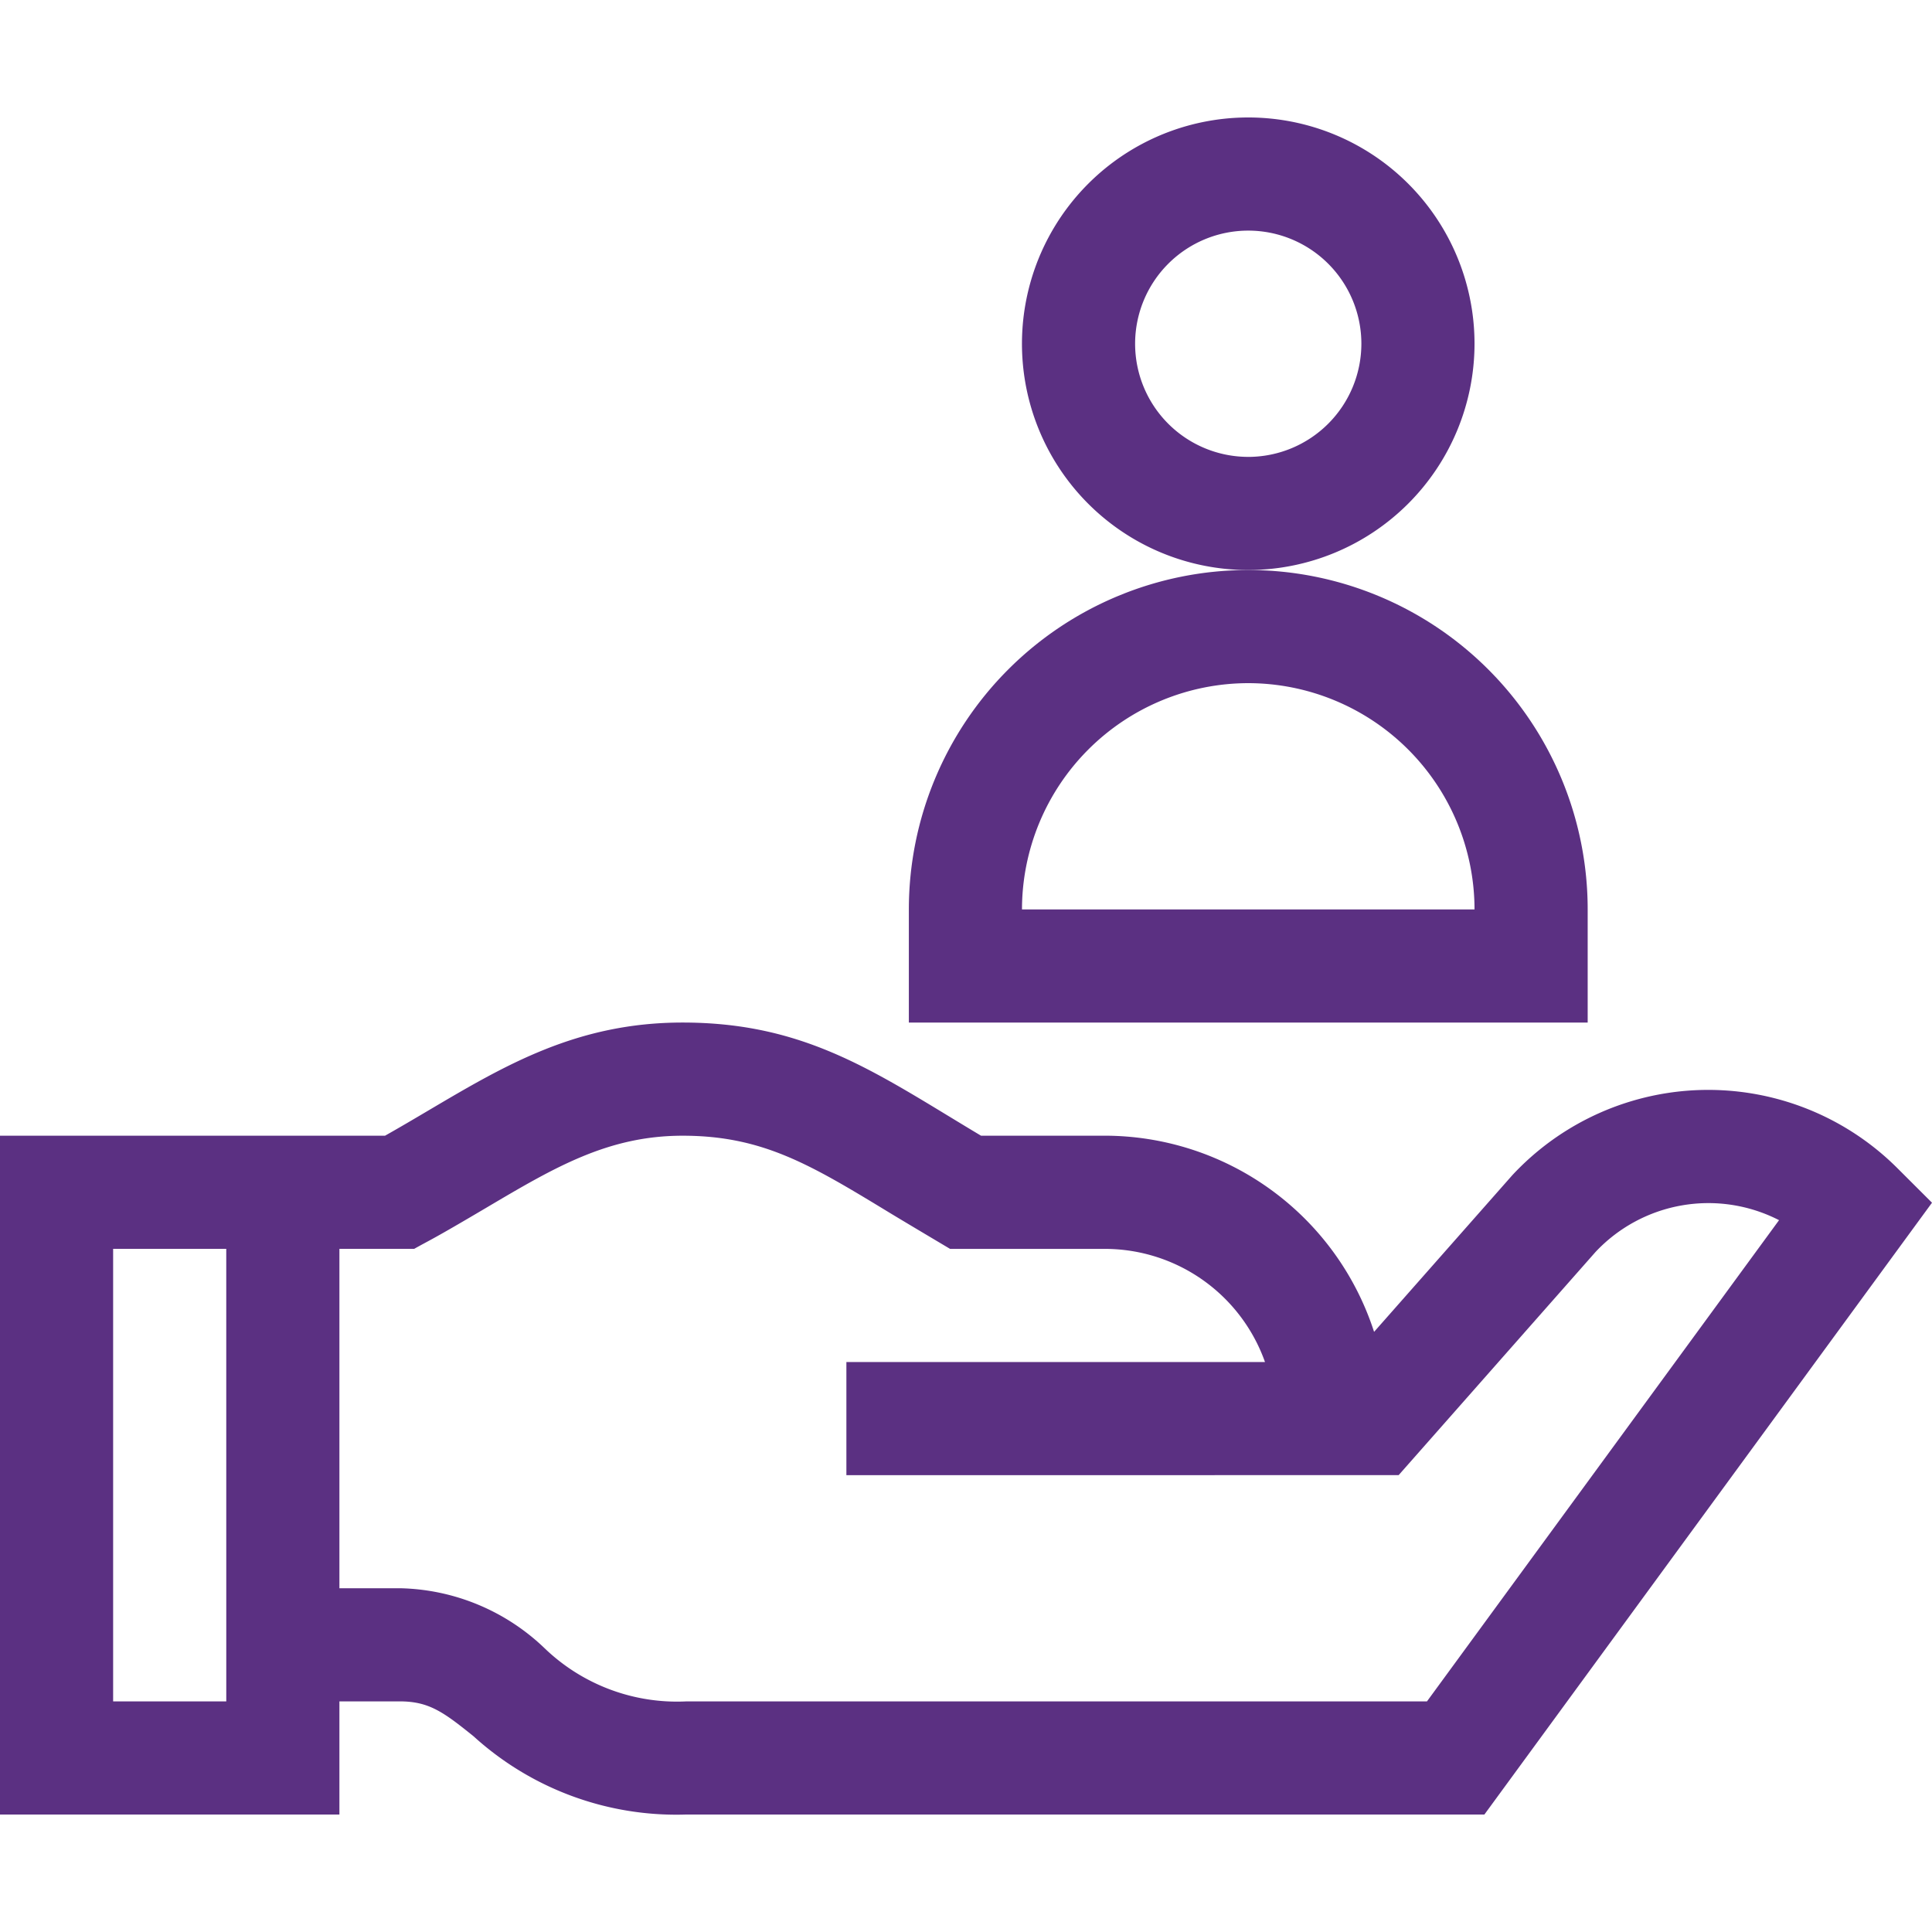
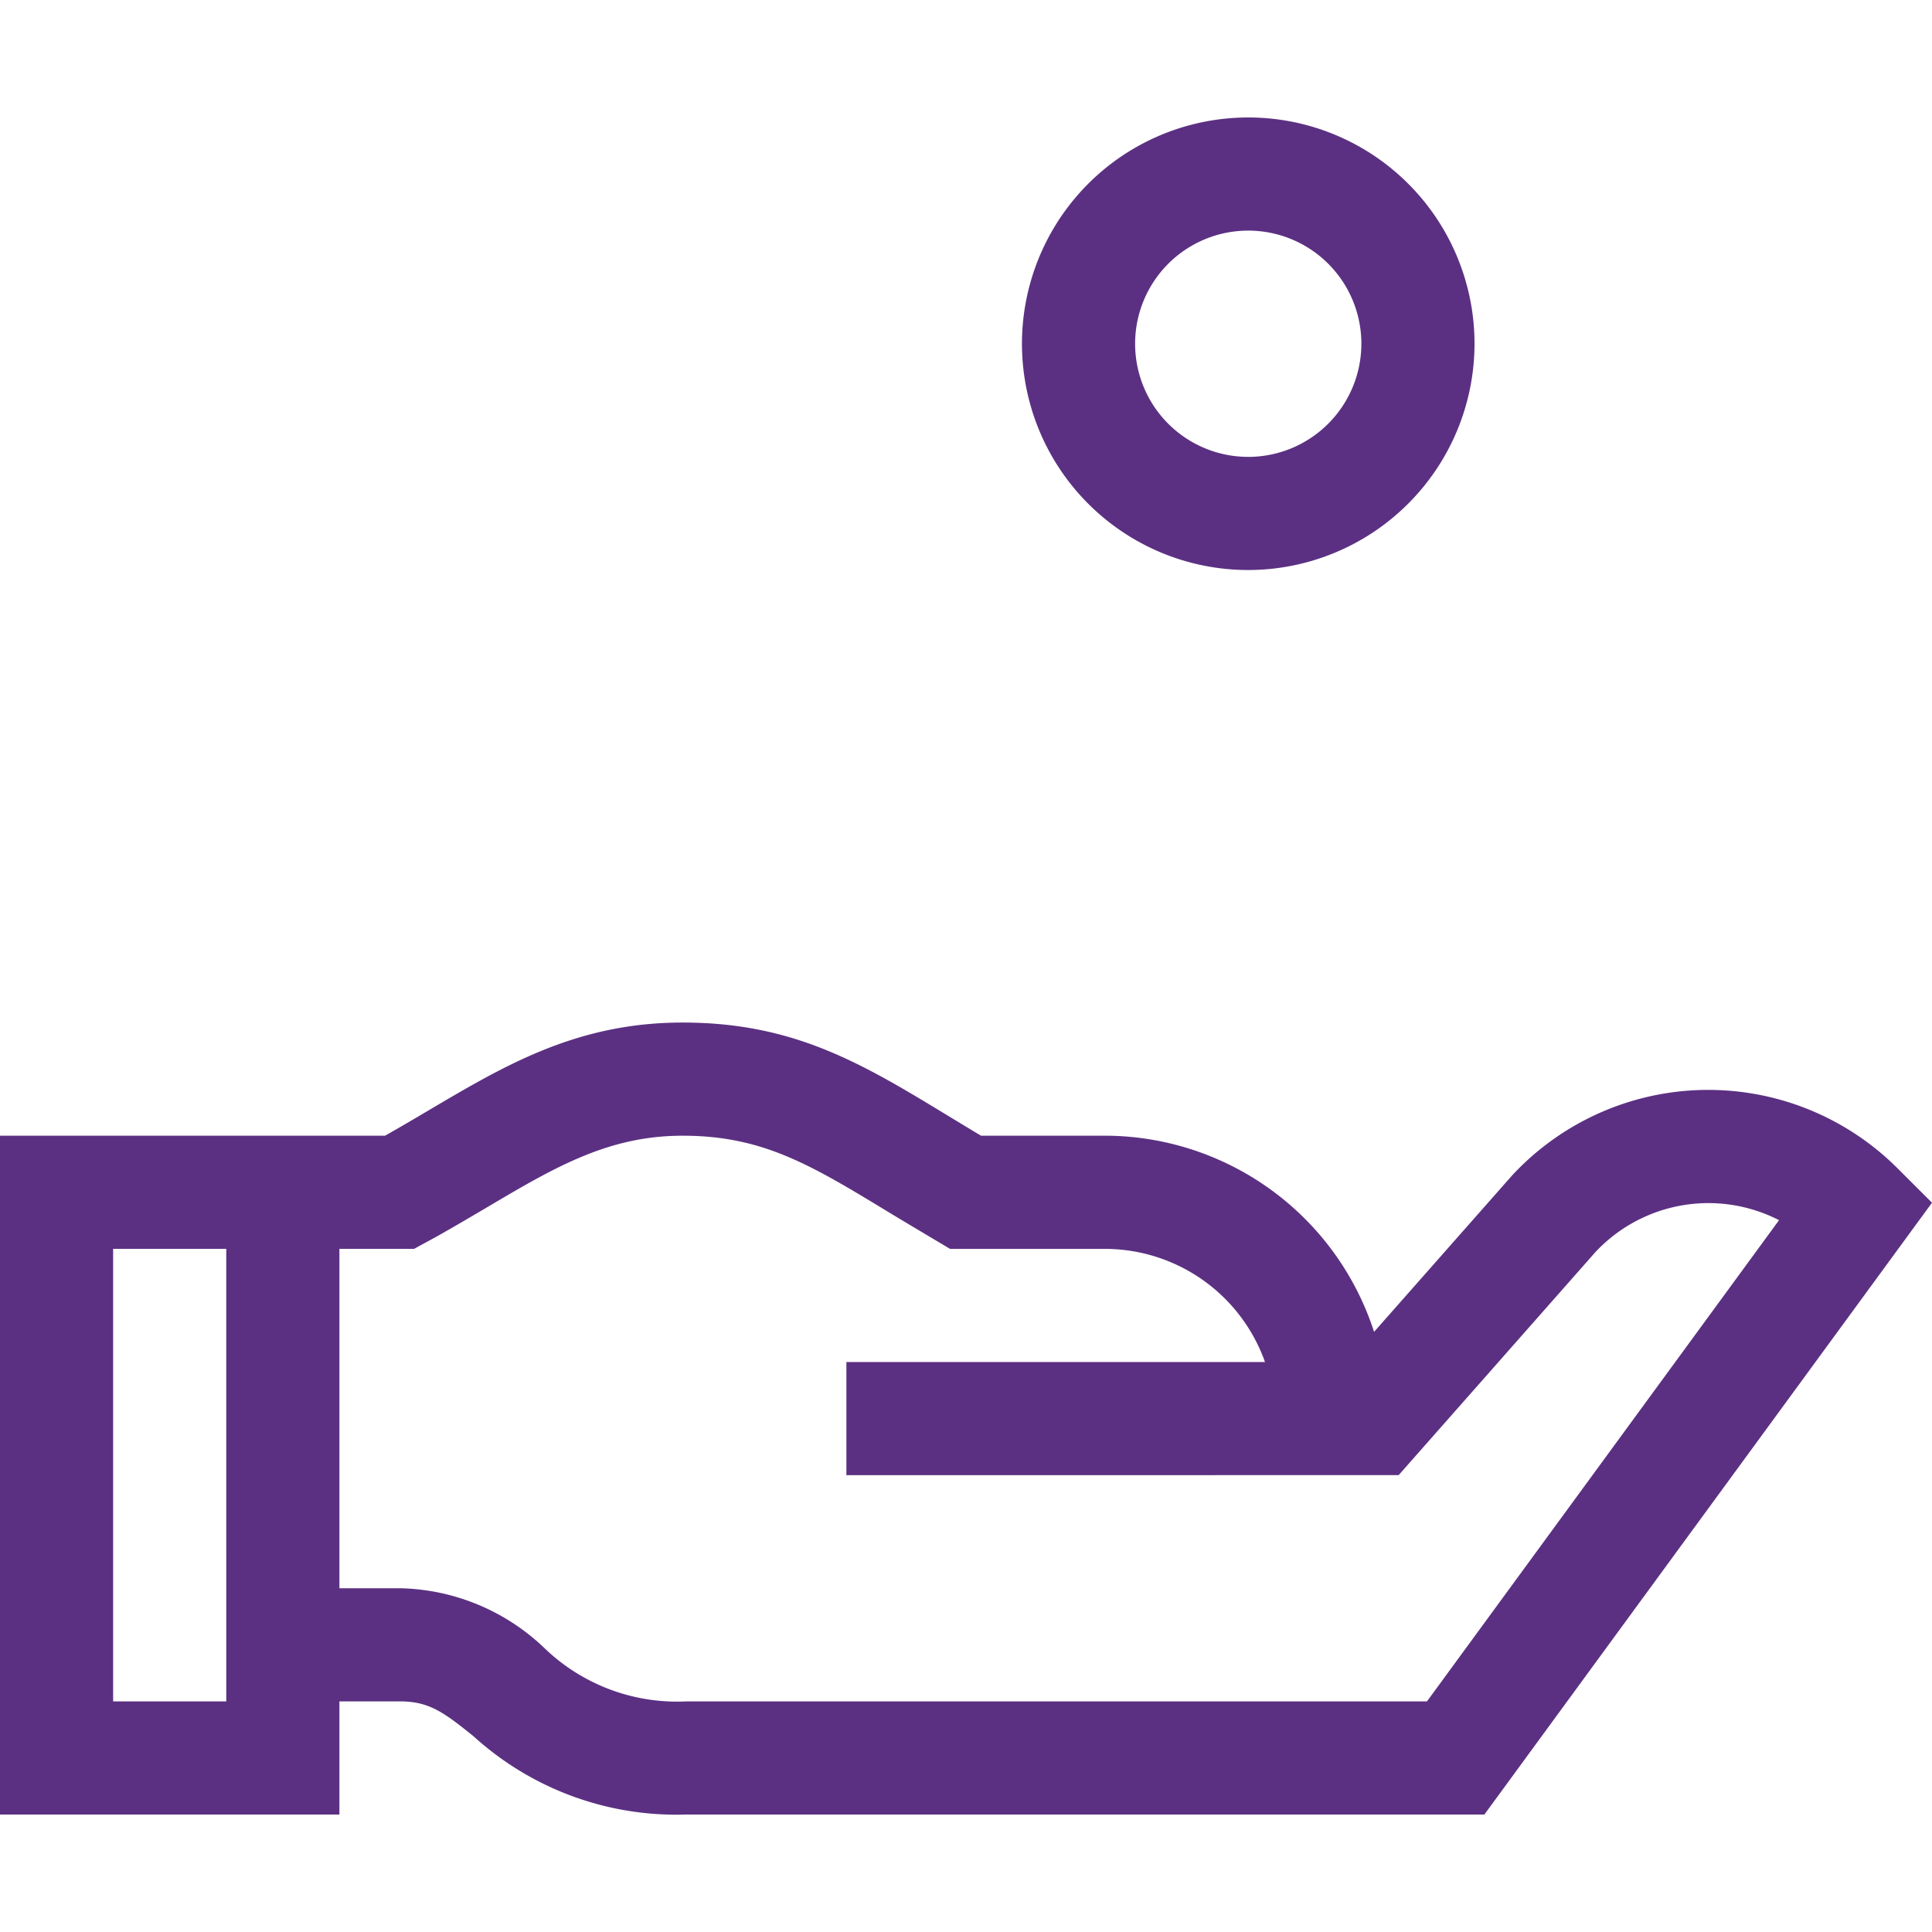
<svg xmlns="http://www.w3.org/2000/svg" width="90" height="90" viewBox="0 0 90 90">
  <defs>
    <style>.a{fill:#5b3082;}.b{clip-path:url(#a);}</style>
    <clipPath id="a">
      <rect class="a" width="90" height="90" transform="translate(1421 3938)" />
    </clipPath>
  </defs>
  <g class="b" transform="translate(-1421 -3938)">
    <g transform="translate(1421 3938)">
      <path class="a" d="M68.689,16.013A10.541,10.541,0,1,0,58.149,26.554,10.553,10.553,0,0,0,68.689,16.013Zm-10.541,5.27a5.27,5.27,0,1,1,5.27-5.27A5.276,5.276,0,0,1,58.149,21.284Z" />
-       <path class="a" d="M42.338,42.365v5.27H73.96v-5.27a15.811,15.811,0,1,0-31.622,0ZM58.149,31.824A10.553,10.553,0,0,1,68.689,42.365H47.608A10.553,10.553,0,0,1,58.149,31.824Z" />
      <path class="a" d="M88.4,54.43a12.469,12.469,0,0,0-17.953.318l-6.437,7.295a13.2,13.2,0,0,0-12.54-9.138H45.7c-.518-.309-1.014-.611-1.5-.906-4.013-2.439-7.183-4.365-12.4-4.365-4.909,0-8.255,1.978-11.8,4.071-.668.395-1.353.8-2.062,1.2H0V84.527H15.811v-5.27h2.811c1.365,0,2.042.5,3.443,1.63a14.04,14.04,0,0,0,9.92,3.64H69.149L90,56.027ZM10.541,79.257H5.27V58.176h5.27Zm55.933,0H31.984a8.9,8.9,0,0,1-6.61-2.471,10.016,10.016,0,0,0-6.753-2.8H15.811V58.176h3.484c.788-.443.784-.392,3.388-1.932,3.155-1.865,5.648-3.338,9.116-3.338,3.738,0,5.967,1.354,9.66,3.6.69.419,2.8,1.672,2.8,1.672h7.217a7.918,7.918,0,0,1,7.452,5.27h-19.5v5.27H65.154l9.175-10.4a7.212,7.212,0,0,1,8.546-1.478Z" />
    </g>
  </g>
</svg>